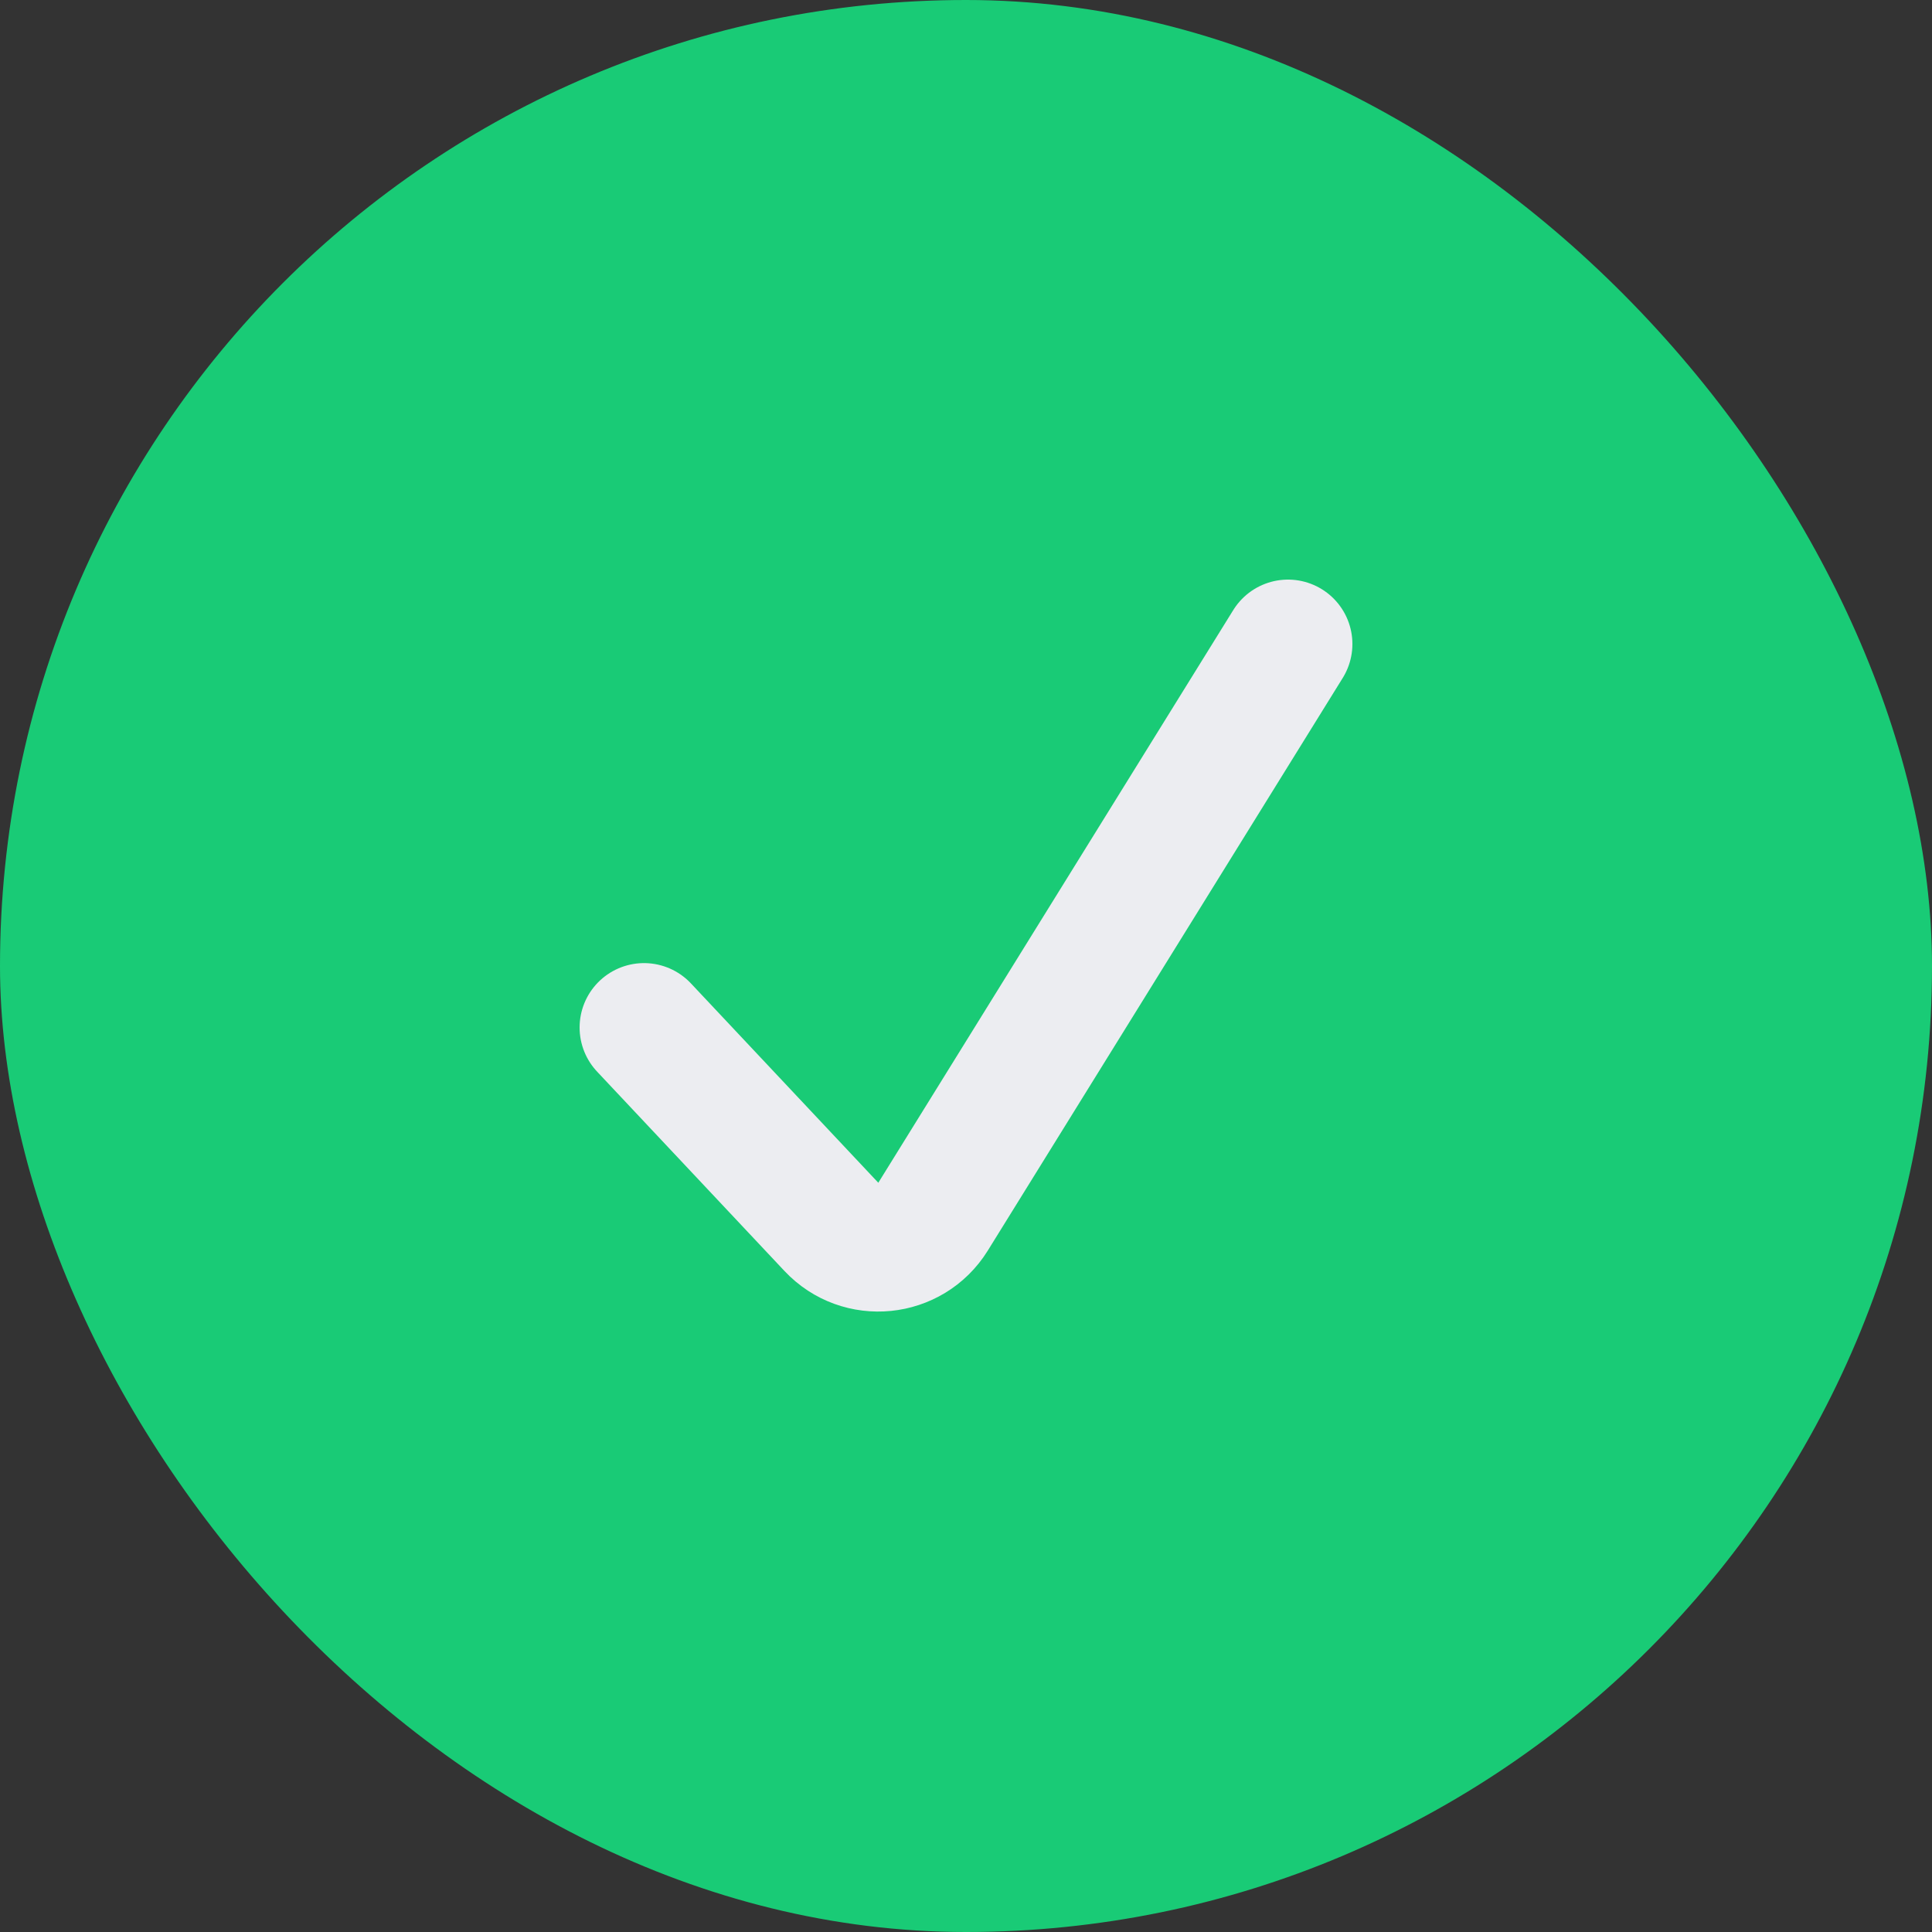
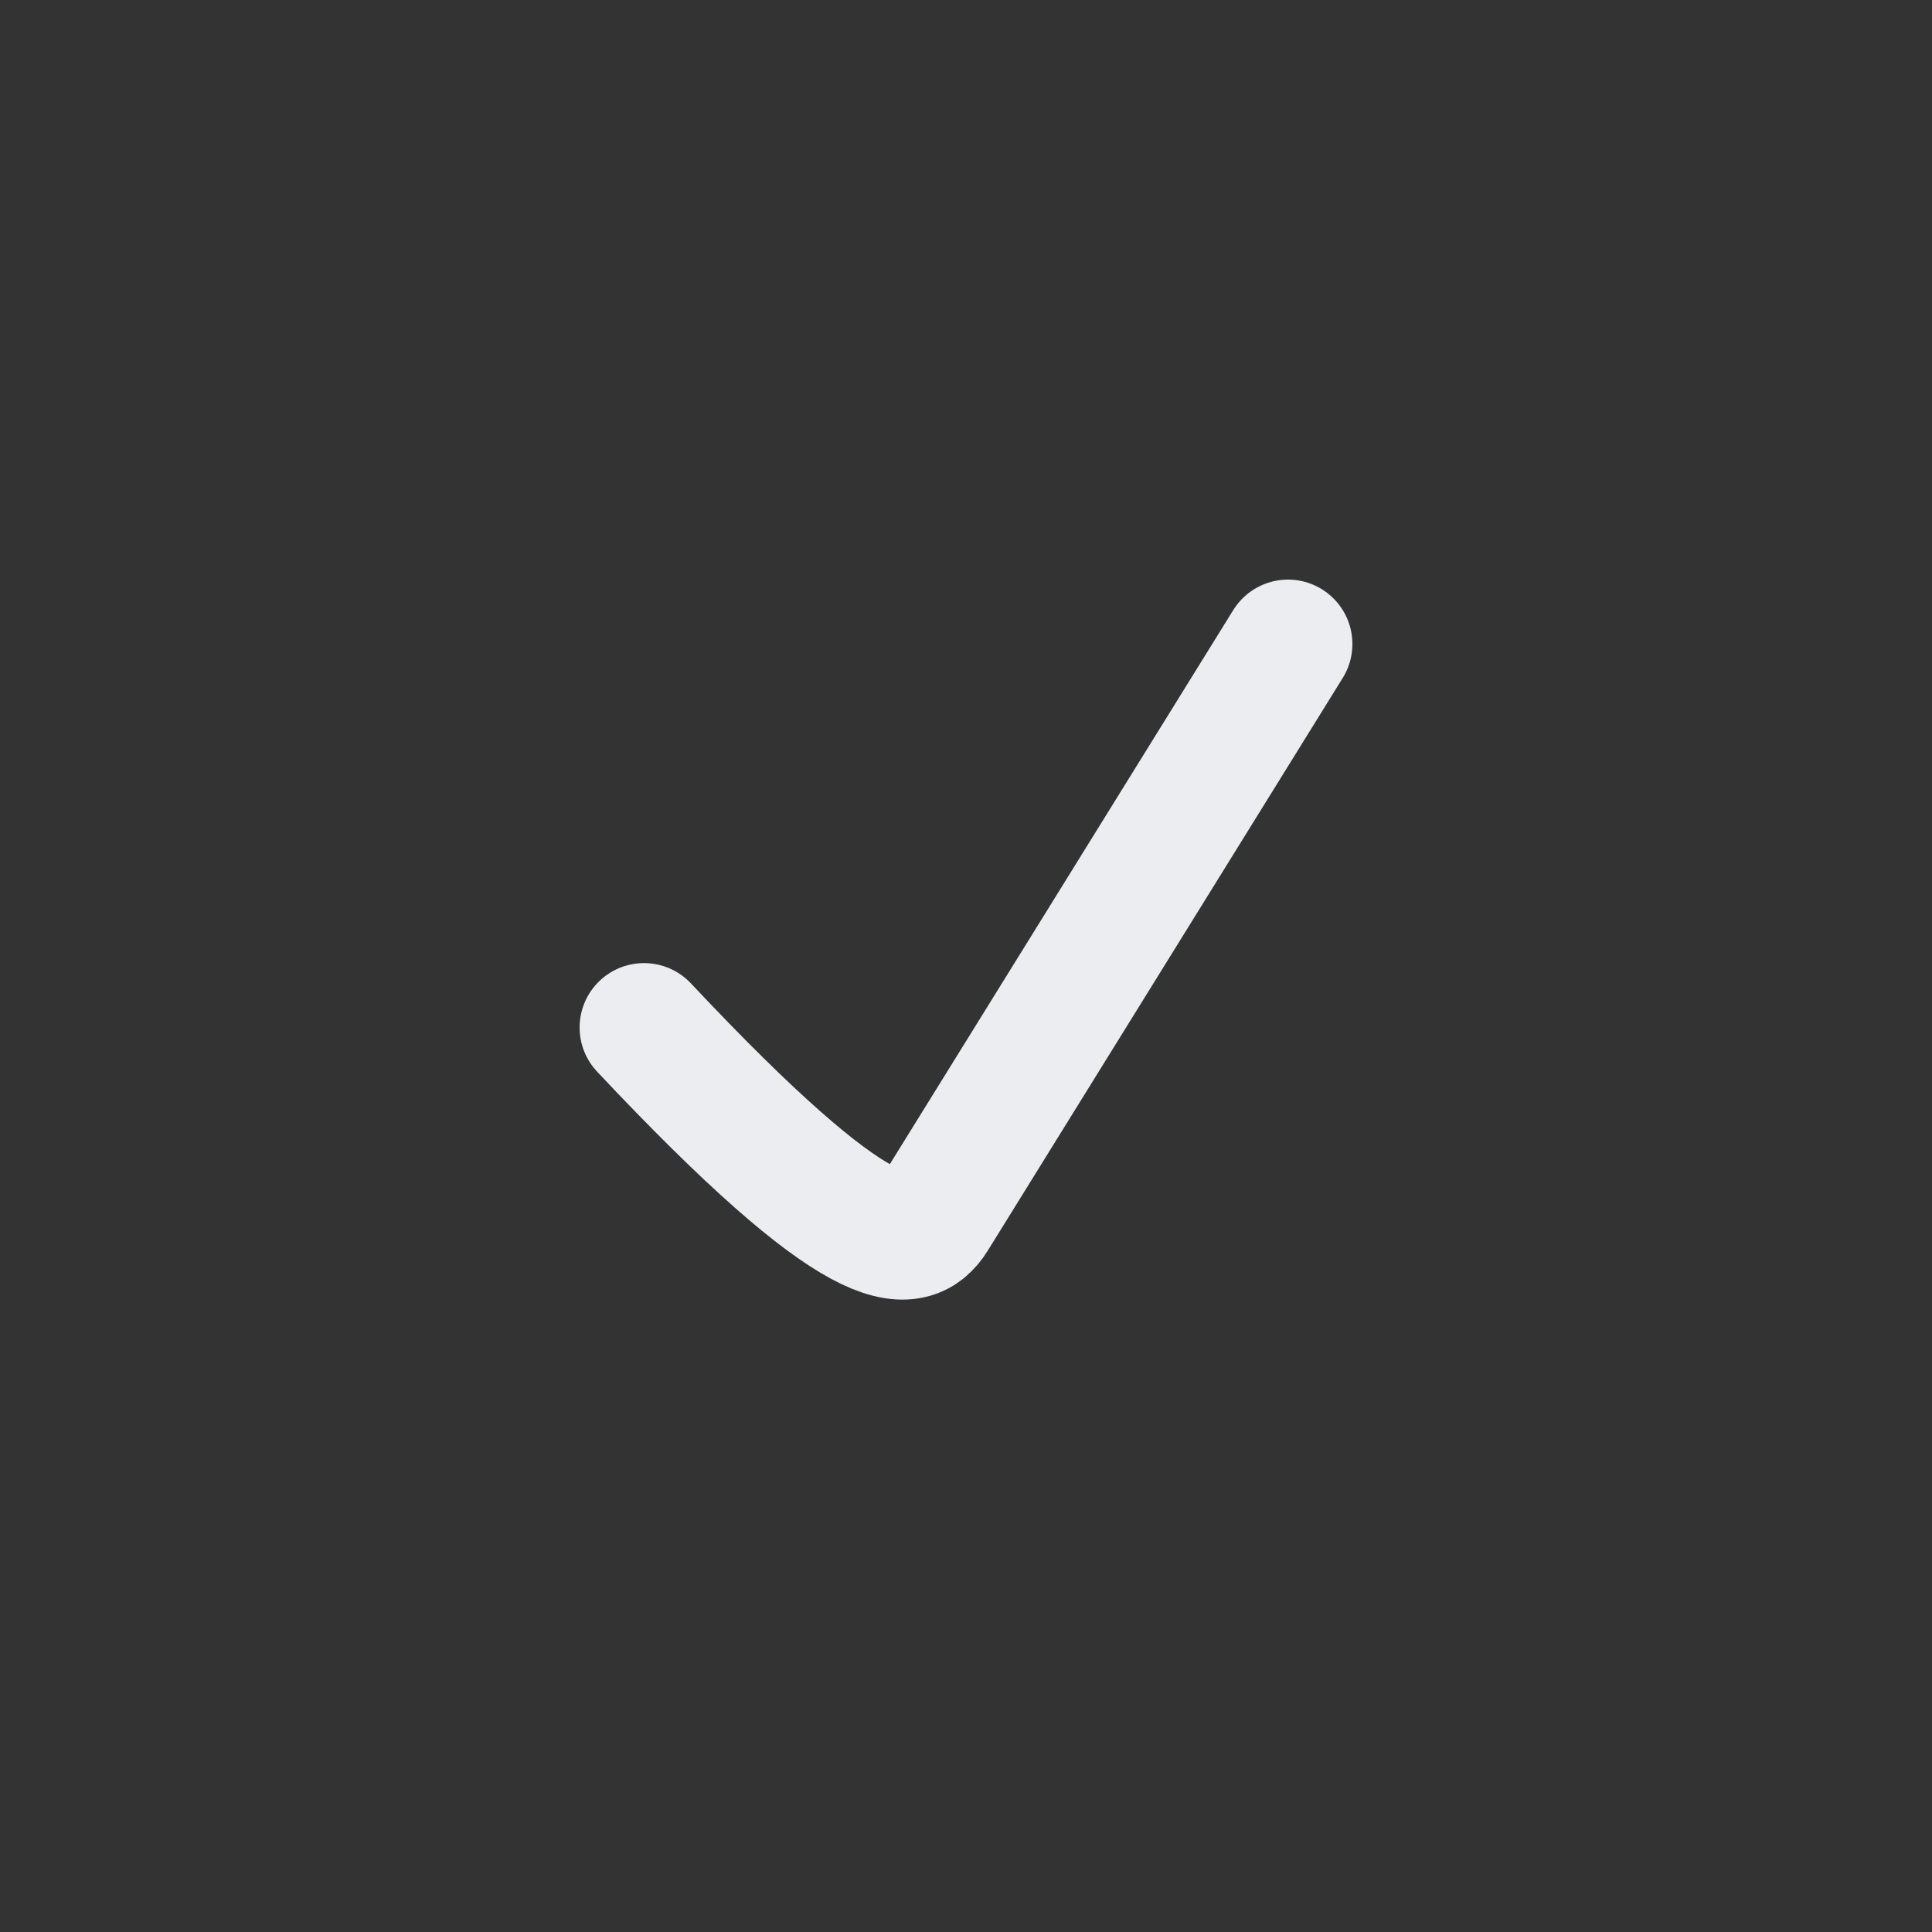
<svg xmlns="http://www.w3.org/2000/svg" width="30" height="30" viewBox="0 0 30 30" fill="none">
  <rect x="0" y="0" width="30" height="30" fill="#333333" stroke="none" />
  <g id="Group 66">
-     <rect id="Rectangle 35" width="30" height="30" rx="15" fill="#19CB76" />
-     <path id="Vector 5" d="M10 15.955L12.909 19.05C13.359 19.53 14.141 19.451 14.488 18.893L20 10" stroke="#ECEDF1" stroke-width="2" stroke-linecap="round" />
+     <path id="Vector 5" d="M10 15.955C13.359 19.53 14.141 19.451 14.488 18.893L20 10" stroke="#ECEDF1" stroke-width="2" stroke-linecap="round" />
  </g>
</svg>